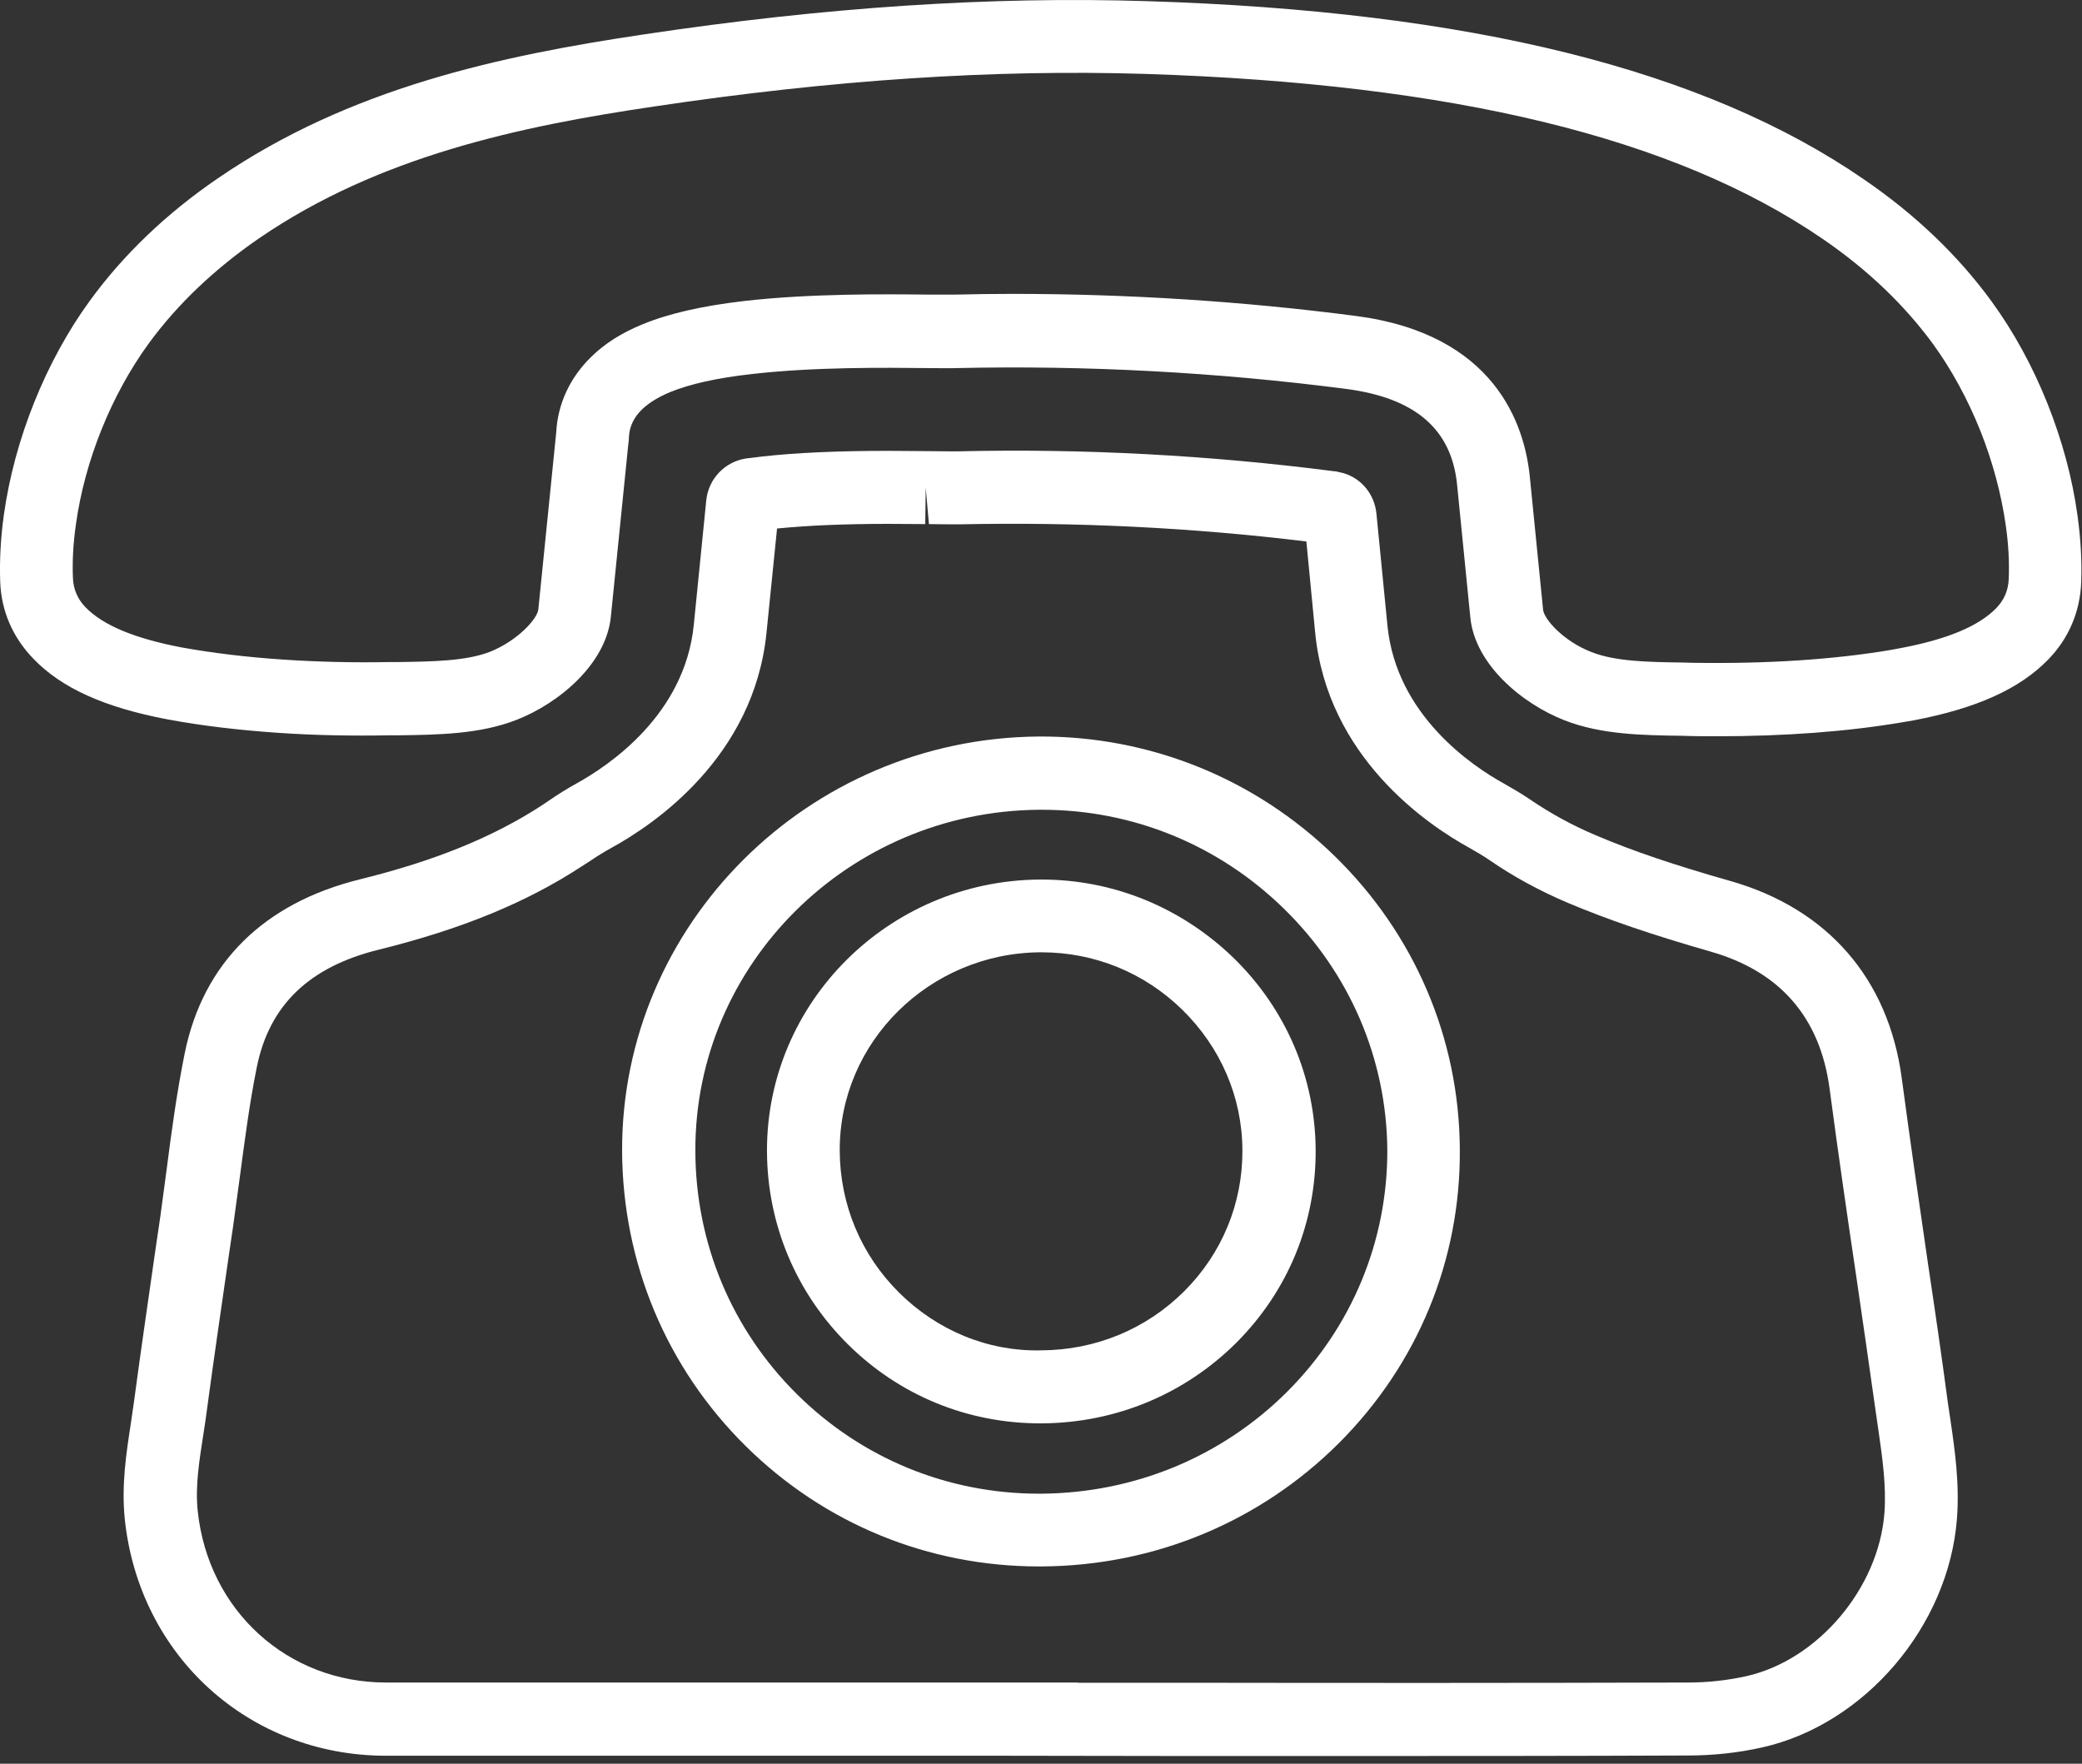
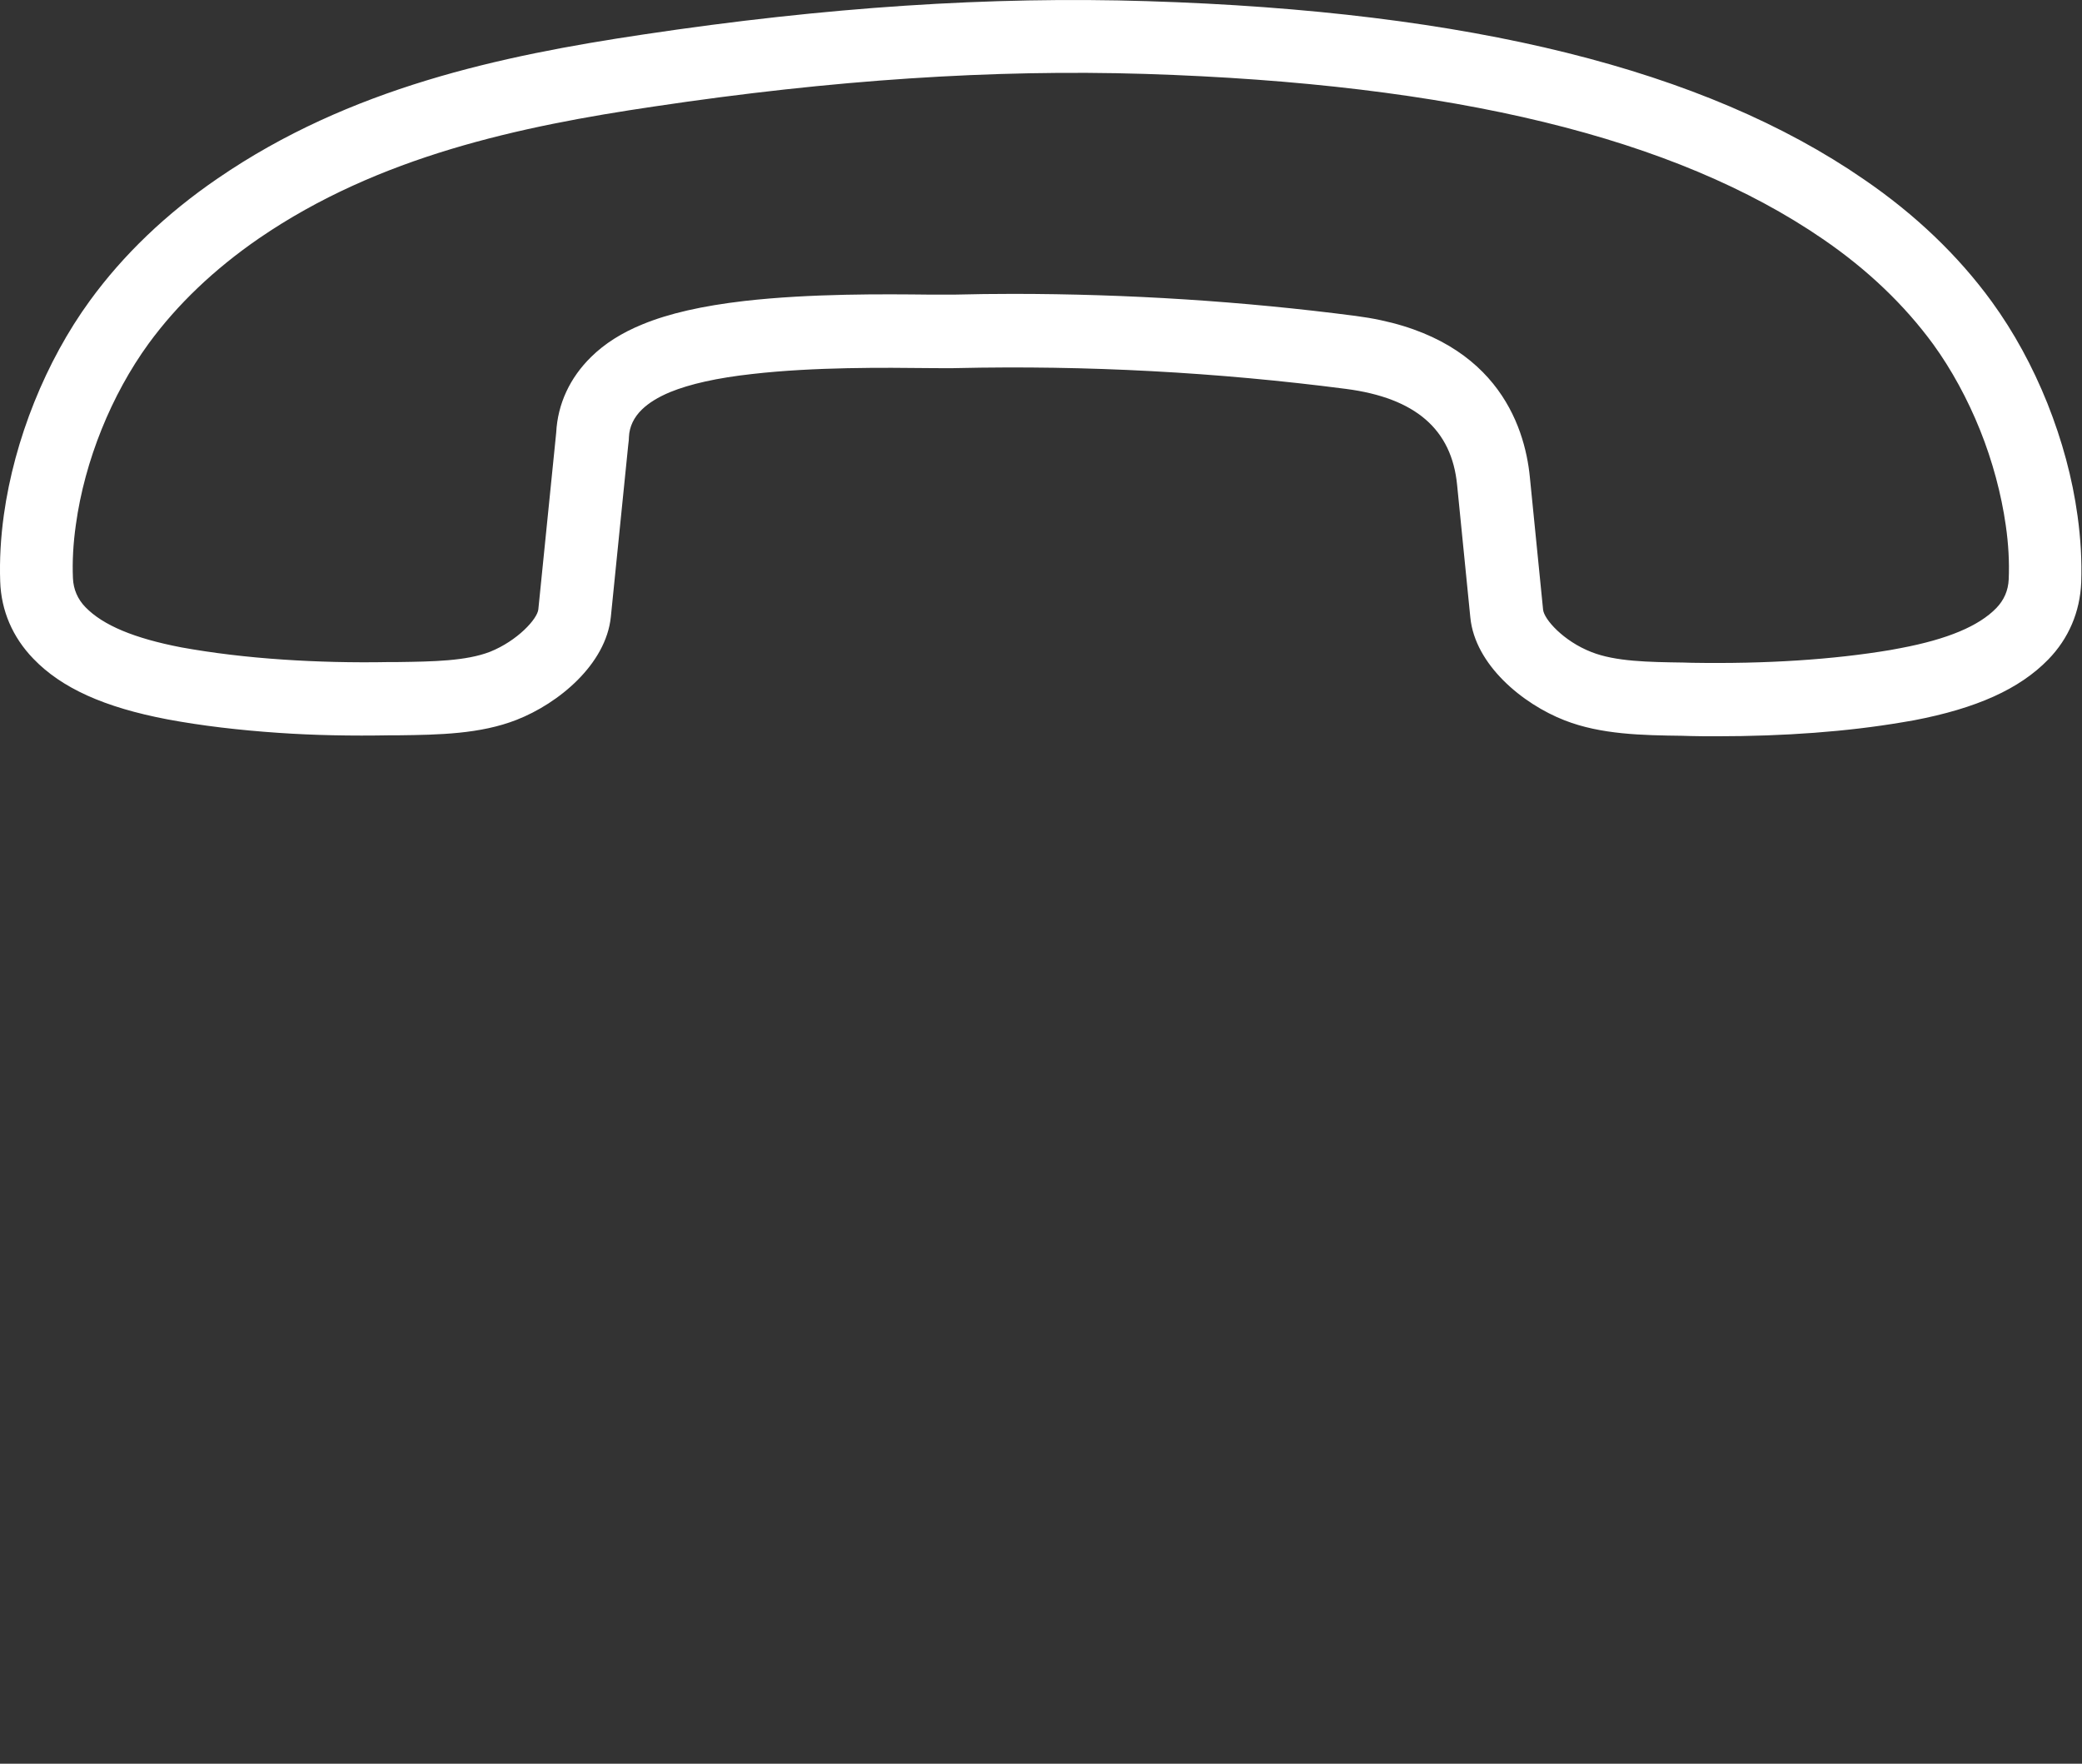
<svg xmlns="http://www.w3.org/2000/svg" width="85" height="72" viewBox="0 0 85 72" fill="none">
  <rect x="0" y="0" width="85" height="72" fill="#333333" stroke="none" />
  <path d="M6.838 29.367C8.228 29.627 9.758 29.807 11.368 29.917C12.808 30.017 14.348 30.047 15.948 30.017H16.288C17.918 29.997 19.608 29.967 21.088 29.387C22.808 28.717 24.738 27.117 24.938 25.187L25.648 18.167C25.668 18.027 25.678 17.907 25.678 17.827C25.698 17.417 25.878 17.037 26.208 16.717C26.488 16.447 26.858 16.217 27.358 16.007C28.168 15.677 29.268 15.427 30.718 15.267C33.248 14.977 36.158 15.007 37.928 15.027C38.398 15.027 38.808 15.037 39.038 15.027C44.348 14.907 49.718 15.197 54.958 15.877C57.788 16.247 59.268 17.527 59.488 19.797L60.028 25.207C60.218 27.137 62.158 28.737 63.878 29.407C65.358 29.987 67.048 30.017 68.678 30.037L69.008 30.047C69.368 30.057 69.718 30.057 70.068 30.057C72.868 30.057 75.418 29.867 77.658 29.487L78.128 29.407C80.698 28.917 82.448 28.127 83.618 26.927C84.458 26.067 84.918 24.977 84.968 23.777C84.998 22.907 84.948 21.987 84.818 21.057C84.608 19.517 84.188 17.977 83.588 16.467C82.978 14.947 82.218 13.557 81.318 12.317C79.958 10.447 78.198 8.757 76.088 7.317C69.588 2.837 60.018 0.457 46.828 0.047C40.458 -0.153 33.738 0.287 26.268 1.407C20.428 2.277 14.278 3.587 8.898 7.277C6.788 8.717 5.028 10.407 3.668 12.277C1.868 14.747 0.588 17.937 0.158 21.017C0.028 21.947 -0.022 22.867 0.008 23.737C0.048 24.937 0.518 26.017 1.358 26.887C2.508 28.087 4.258 28.877 6.838 29.367ZM3.098 21.417C3.458 18.807 4.548 16.117 6.068 14.027C7.238 12.427 8.748 10.987 10.578 9.727C15.468 6.377 21.218 5.157 26.708 4.347C33.998 3.257 40.548 2.827 46.738 3.017C59.338 3.417 68.388 5.617 74.418 9.757C76.248 11.007 77.758 12.457 78.928 14.057C79.668 15.077 80.328 16.287 80.838 17.557C81.348 18.827 81.708 20.177 81.888 21.447C81.998 22.207 82.038 22.947 82.008 23.647C81.988 24.107 81.818 24.497 81.498 24.827C80.788 25.557 79.508 26.097 77.598 26.457L77.168 26.537C74.838 26.927 72.118 27.107 69.068 27.057L68.728 27.047C67.298 27.027 65.948 27.007 64.968 26.617C63.838 26.177 63.038 25.287 62.998 24.887L62.458 19.477C62.248 17.337 61.038 13.637 55.348 12.897C50.738 12.297 46.028 11.997 41.348 11.997C40.558 11.997 39.768 12.007 38.978 12.027C38.768 12.027 38.398 12.027 37.938 12.027C36.128 12.007 33.108 11.977 30.388 12.287C28.668 12.487 27.308 12.797 26.238 13.237C25.378 13.587 24.688 14.027 24.138 14.567C23.268 15.417 22.768 16.487 22.708 17.657L21.978 24.877C21.938 25.267 21.128 26.157 20.008 26.607C19.028 26.987 17.678 27.007 16.248 27.027H15.908C14.388 27.057 12.918 27.017 11.568 26.927C10.068 26.827 8.668 26.657 7.398 26.427C5.478 26.057 4.208 25.527 3.488 24.787C3.168 24.457 2.998 24.057 2.978 23.607C2.948 22.927 2.988 22.187 3.098 21.417Z" fill="white" />
-   <path d="M42.523 35.906C42.493 35.906 42.463 35.906 42.433 35.906C36.273 35.956 31.293 40.926 31.313 46.996C31.323 49.986 32.503 52.786 34.623 54.886C36.723 56.966 39.503 58.106 42.463 58.106C42.493 58.106 42.513 58.106 42.543 58.106C45.553 58.086 48.363 56.916 50.473 54.816C52.583 52.706 53.733 49.916 53.713 46.936C53.693 43.976 52.503 41.196 50.363 39.106C48.233 37.046 45.463 35.906 42.523 35.906ZM48.353 52.706C46.803 54.256 44.733 55.116 42.503 55.126C40.323 55.176 38.253 54.306 36.703 52.766C35.153 51.226 34.293 49.176 34.283 46.976C34.263 42.546 37.933 38.916 42.453 38.876C42.473 38.876 42.503 38.876 42.523 38.876C44.683 38.876 46.723 39.706 48.273 41.226C49.833 42.756 50.713 44.786 50.723 46.956C50.733 49.126 49.893 51.166 48.353 52.706Z" fill="white" />
-   <path d="M42.389 30.067C32.989 30.147 25.369 37.737 25.398 46.987C25.419 51.557 27.209 55.837 30.448 59.037C33.658 62.207 37.898 63.947 42.419 63.947C42.459 63.947 42.498 63.947 42.538 63.947C47.139 63.917 51.438 62.127 54.658 58.917C57.879 55.697 59.639 51.437 59.599 46.897C59.569 42.377 57.748 38.127 54.489 34.947C51.228 31.767 46.919 30.037 42.389 30.067ZM52.548 56.817C49.889 59.467 46.328 60.947 42.519 60.977C42.489 60.977 42.449 60.977 42.419 60.977C38.688 60.977 35.188 59.537 32.548 56.927C29.878 54.287 28.398 50.757 28.389 46.987C28.358 39.367 34.648 33.117 42.419 33.057C42.459 33.057 42.498 33.057 42.538 33.057C46.248 33.057 49.748 34.487 52.419 37.097C55.108 39.727 56.608 43.227 56.639 46.947C56.648 50.657 55.199 54.167 52.548 56.817Z" fill="white" />
-   <path d="M78.724 51.666C78.354 49.126 77.984 46.586 77.644 44.035C77.104 39.956 74.614 37.096 70.644 35.965C68.364 35.316 66.664 34.745 65.144 34.096C64.194 33.696 63.304 33.206 62.494 32.656C62.144 32.416 61.784 32.206 61.414 31.995C60.104 31.276 57.004 29.195 56.644 25.535L56.194 20.965C56.114 20.175 55.584 19.535 54.854 19.316L54.544 19.245L54.444 19.235C49.404 18.585 44.224 18.305 39.124 18.425H38.754L37.794 18.416C37.334 18.416 36.824 18.405 36.264 18.405C34.154 18.405 32.474 18.485 31.114 18.636C30.874 18.666 30.664 18.695 30.464 18.715C29.594 18.846 28.924 19.546 28.834 20.425L28.324 25.515C27.954 29.186 24.854 31.256 23.534 31.985C23.154 32.196 22.784 32.425 22.434 32.666L22.124 32.876C20.124 34.175 17.774 35.136 14.704 35.895C10.764 36.865 8.294 39.316 7.544 42.986C7.224 44.566 7.004 46.175 6.804 47.736C6.714 48.386 6.634 49.026 6.544 49.675L6.364 50.895C6.064 52.995 5.754 55.096 5.474 57.196C5.434 57.495 5.384 57.795 5.344 58.096C5.154 59.336 4.954 60.615 5.094 62.016C5.684 67.606 10.164 71.665 15.744 71.675H34.634H41.014L48.374 71.686C50.334 71.686 52.284 71.686 54.244 71.686C59.134 71.686 64.024 71.686 68.914 71.665C69.944 71.665 70.964 71.555 71.944 71.335C76.134 70.395 79.554 66.385 79.894 62.005C80.004 60.566 79.814 59.225 79.624 57.935L79.524 57.266C79.274 55.386 79.004 53.526 78.724 51.666ZM76.934 61.766C76.694 64.846 74.214 67.766 71.304 68.425C70.534 68.596 69.734 68.686 68.924 68.686C62.084 68.706 55.234 68.706 48.394 68.695H44.014V68.686H34.654H15.764C11.734 68.686 8.504 65.746 8.074 61.696C7.964 60.685 8.134 59.645 8.304 58.545C8.354 58.225 8.404 57.906 8.444 57.586C8.724 55.495 9.034 53.395 9.334 51.306L9.514 50.086C9.604 49.425 9.694 48.766 9.784 48.105C9.984 46.605 10.184 45.045 10.484 43.566C10.994 41.035 12.624 39.475 15.434 38.776C18.834 37.935 21.474 36.855 23.754 35.365L24.124 35.126C24.404 34.935 24.684 34.766 24.974 34.605C26.704 33.656 30.784 30.905 31.294 25.826L31.724 21.576C32.924 21.456 34.414 21.386 36.274 21.386C36.824 21.386 37.324 21.395 37.774 21.395L37.794 19.905L37.924 21.395L38.764 21.405H39.194C43.904 21.305 48.664 21.535 53.334 22.105L53.694 25.835C54.194 30.905 58.264 33.666 59.994 34.615C60.274 34.776 60.554 34.935 60.814 35.115C61.784 35.785 62.854 36.365 63.984 36.846C65.634 37.545 67.434 38.156 69.834 38.846C72.674 39.656 74.304 41.535 74.694 44.435C75.034 46.995 75.404 49.556 75.784 52.105C76.054 53.956 76.324 55.816 76.584 57.666L76.684 58.355C76.854 59.535 77.014 60.656 76.934 61.766Z" fill="white" />
</svg>